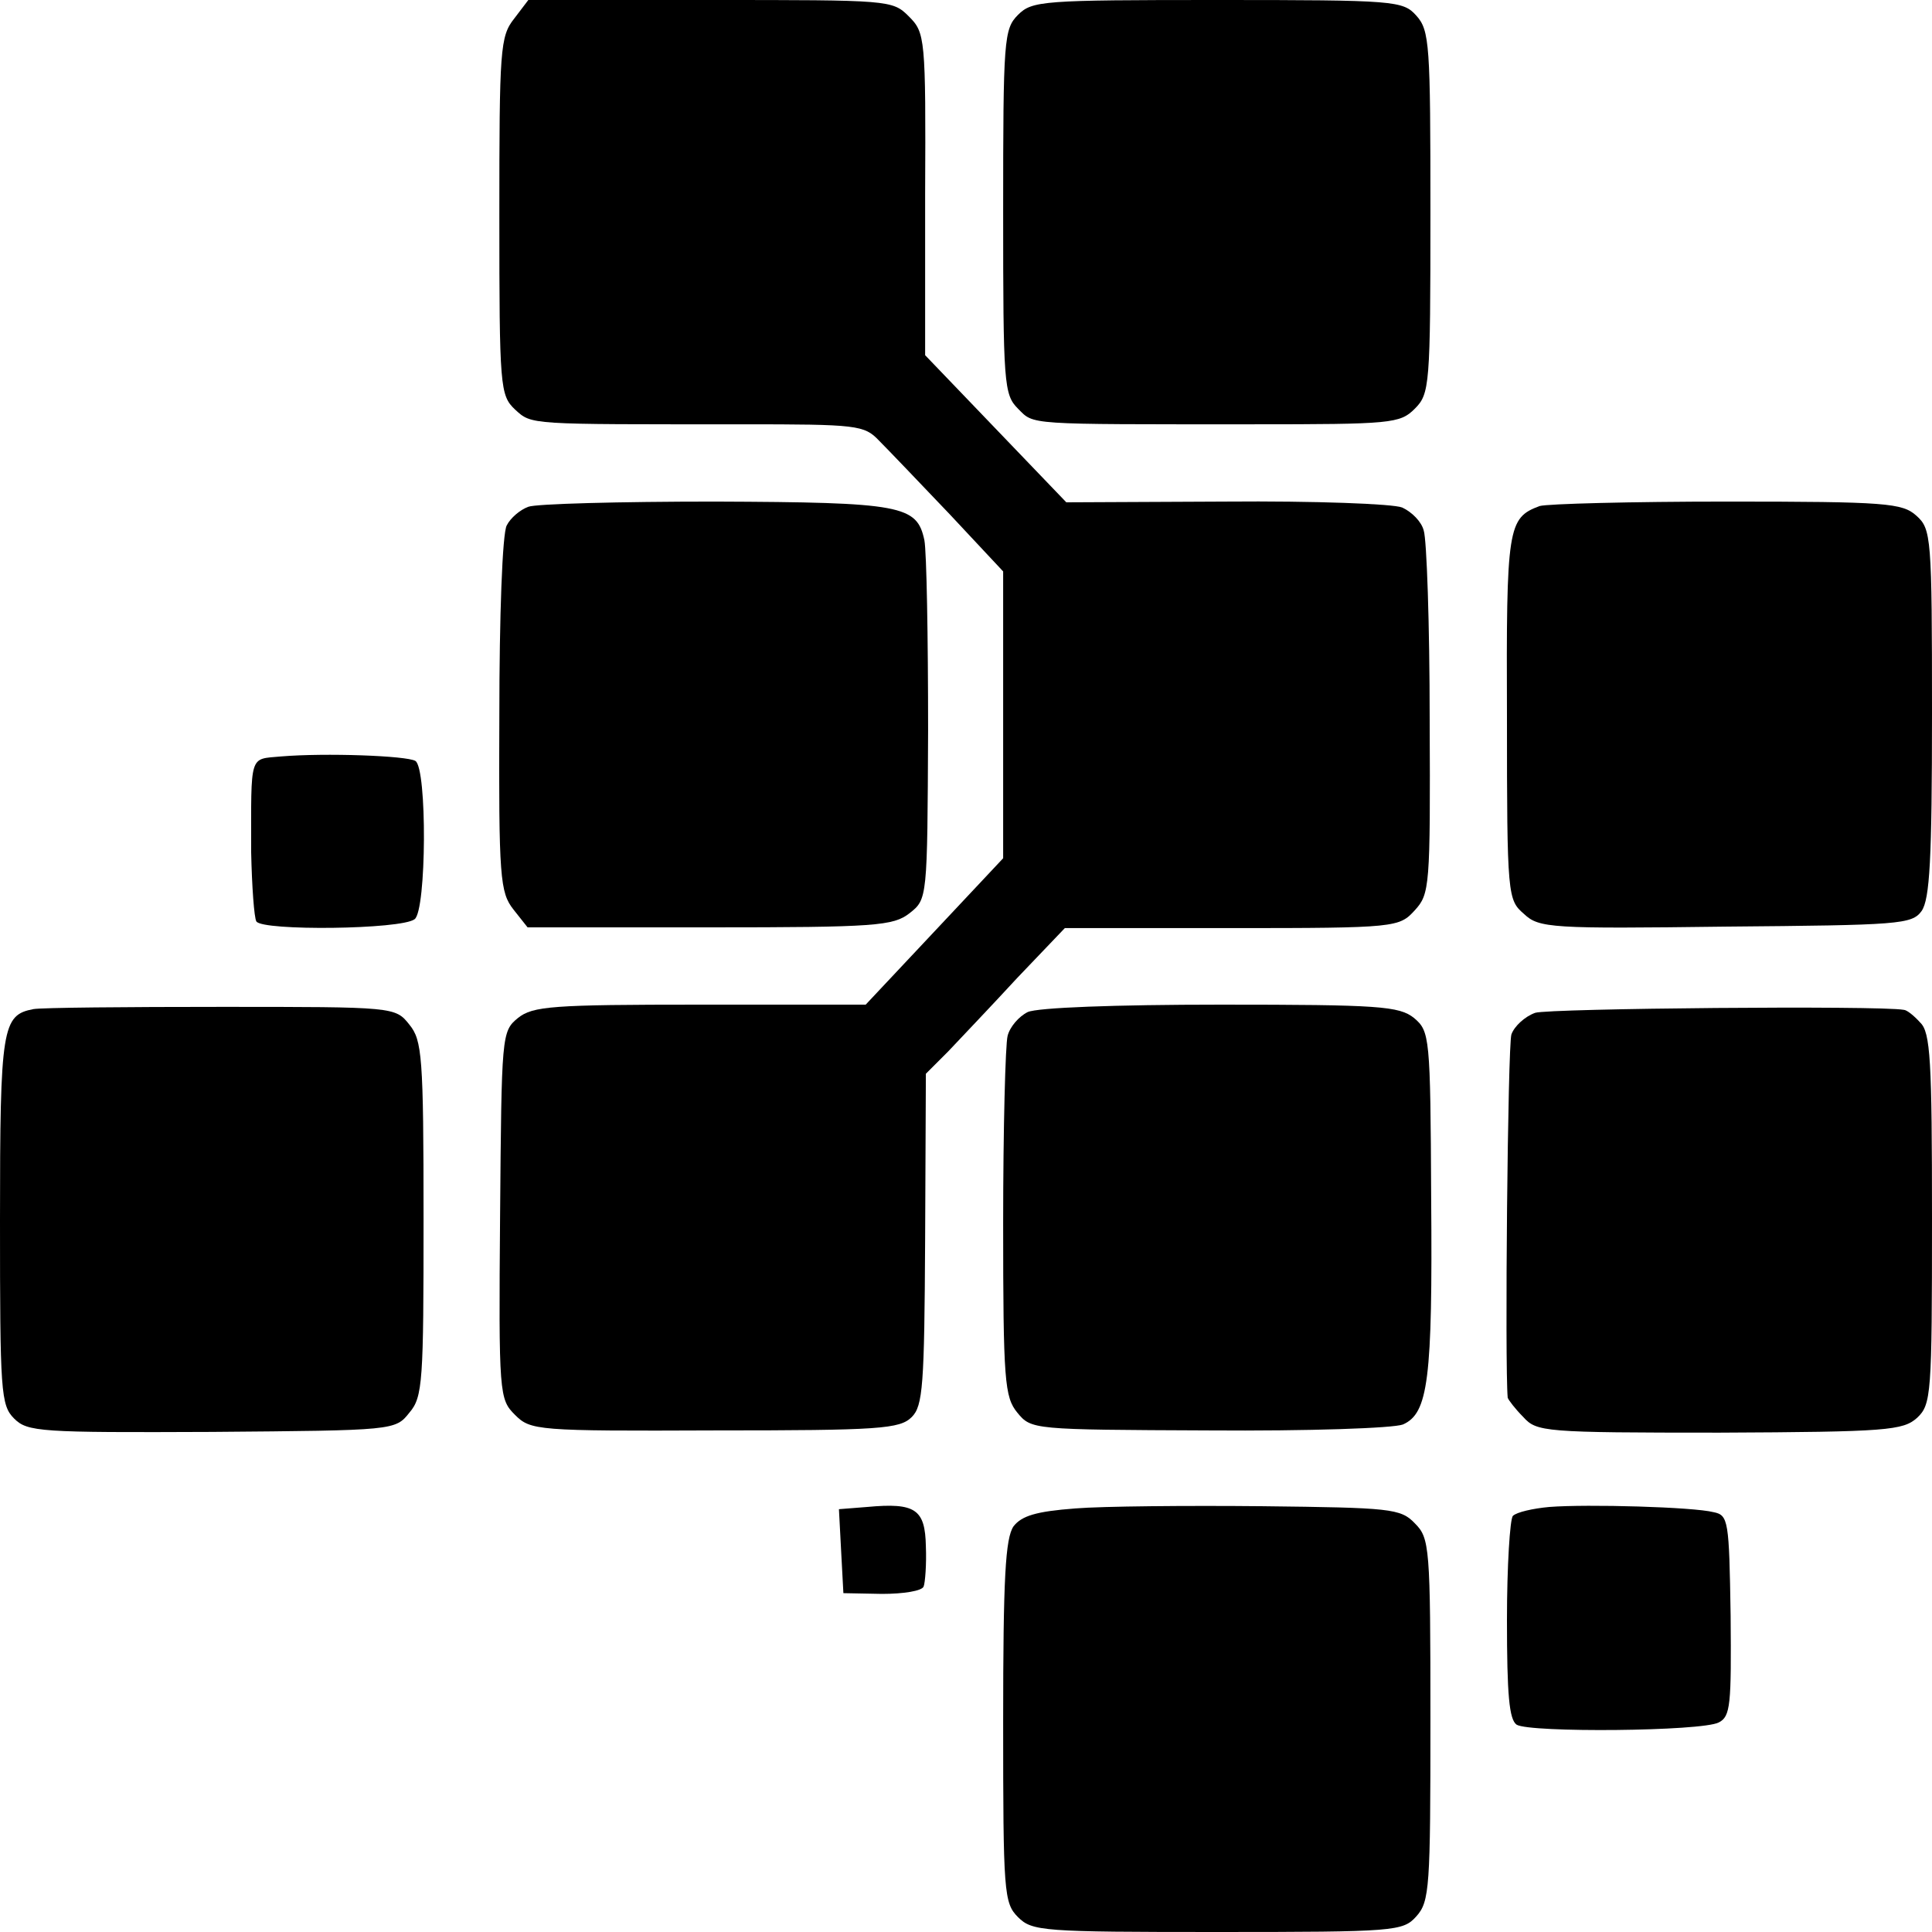
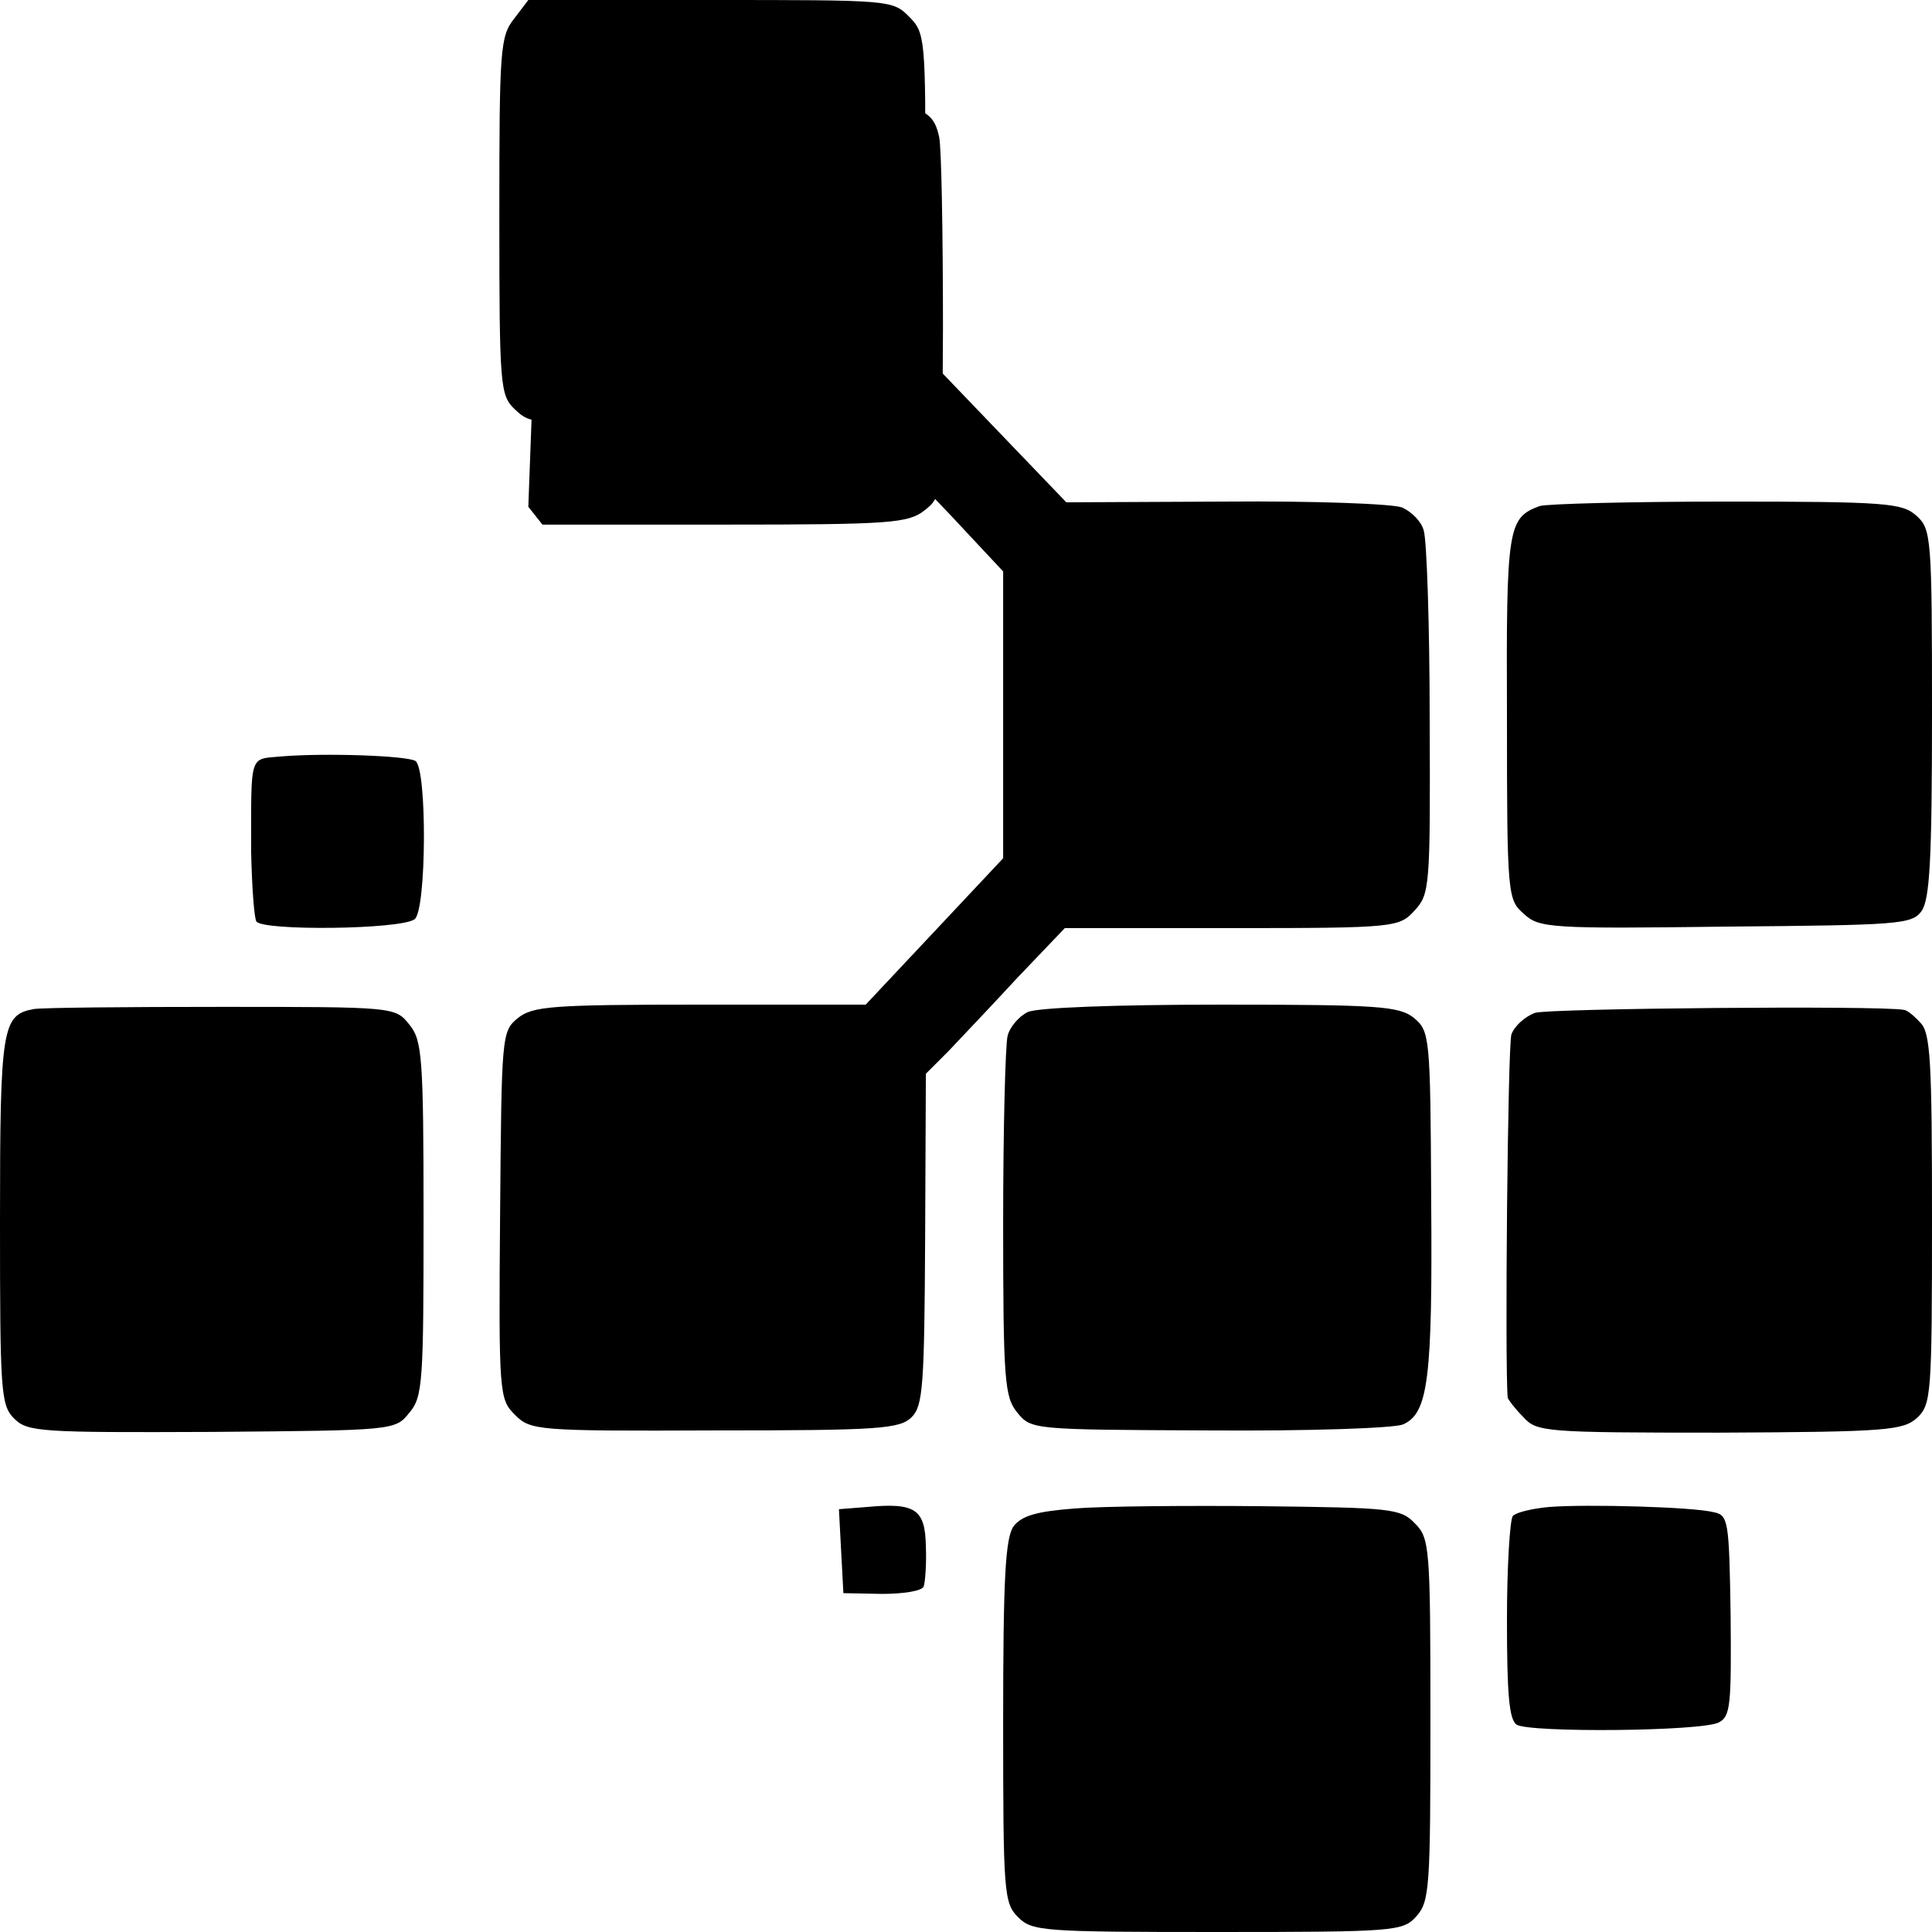
<svg xmlns="http://www.w3.org/2000/svg" version="1.0" width="260pt" height="260pt" viewBox="0 0 260 260" preserveAspectRatio="xMidYMid meet">
  <g transform="translate(0,260) scale(0.1,-0.1)" fill="#000000" stroke="none">
    <path d="M692 2575 c-19 -24 -20 -41 -20 -266 0 -230 1 -241 21 -260 23 -21 17 -20 305 -20 156 0 165 -1 185 -22 12 -12 55 -57 95 -99 l72 -77 0 -193 0 -193 -92 -98 -93 -99 -223 0 c-199 0 -225 -2 -245 -18 -22 -18 -22 -23 -24 -265 -2 -242 -1 -248 20 -269 21 -21 29 -22 269 -21 222 0 249 2 265 18 15 15 17 42 18 239 l1 223 30 30 c16 17 58 61 93 99 l64 67 225 0 c221 0 225 1 246 24 20 22 21 31 20 256 0 129 -4 243 -8 255 -3 12 -16 25 -29 31 -12 5 -118 9 -237 8 l-215 -1 -95 99 -95 99 0 216 c1 212 0 218 -22 240 -22 22 -26 22 -267 22 l-245 0 -19 -25z" />
-     <path d="M1370 2580 c-19 -19 -20 -33 -20 -265 0 -232 1 -246 20 -265 22 -22 9 -21 314 -21 189 0 200 1 220 21 20 20 21 31 21 264 0 226 -1 245 -19 265 -18 20 -28 21 -268 21 -235 0 -249 -1 -268 -20z" />
-     <path d="M711 1918 c-11 -4 -24 -15 -29 -25 -6 -10 -10 -124 -10 -255 -1 -220 1 -239 19 -262 l19 -24 245 0 c224 0 247 2 269 19 24 19 24 19 25 246 0 126 -2 240 -5 256 -10 47 -30 51 -282 52 -128 0 -241 -3 -251 -7z" />
+     <path d="M711 1918 l19 -24 245 0 c224 0 247 2 269 19 24 19 24 19 25 246 0 126 -2 240 -5 256 -10 47 -30 51 -282 52 -128 0 -241 -3 -251 -7z" />
    <path d="M2072 1919 c-43 -16 -45 -28 -44 -285 0 -241 1 -245 23 -264 20 -19 37 -20 271 -17 234 2 251 3 264 21 11 16 14 69 14 266 0 238 -1 248 -21 266 -19 17 -40 19 -255 19 -129 0 -242 -3 -252 -6z" />
    <path d="M378 1582 c-43 -4 -40 5 -40 -129 1 -46 4 -88 7 -93 8 -13 195 -11 213 3 16 12 17 203 1 213 -12 7 -121 11 -181 6z" />
    <path d="M45 1242 c-42 -8 -45 -24 -45 -284 0 -231 1 -249 19 -267 18 -18 35 -19 266 -18 246 2 247 2 266 26 18 21 19 42 19 261 0 219 -2 240 -19 261 -19 24 -20 24 -253 24 -128 0 -242 -1 -253 -3z" />
    <path d="M1383 1238 c-12 -6 -24 -20 -27 -32 -3 -11 -6 -125 -6 -252 0 -213 2 -234 19 -255 19 -23 20 -23 257 -24 136 -1 249 3 262 8 34 15 40 60 38 305 -1 218 -2 224 -23 242 -20 16 -47 18 -260 18 -143 0 -247 -4 -260 -10z" />
    <path d="M2066 1237 c-14 -5 -28 -18 -32 -29 -5 -16 -9 -445 -5 -489 1 -3 10 -15 21 -26 18 -20 28 -21 264 -21 226 1 247 3 266 20 19 18 20 31 20 268 0 213 -2 251 -16 264 -8 9 -18 17 -22 17 -33 6 -477 2 -496 -4z" />
    <path d="M1167 572 l-38 -3 3 -57 3 -56 52 -1 c29 0 54 4 56 10 2 5 4 30 3 54 -1 50 -14 59 -79 53z" />
    <path d="M1447 570 c-53 -4 -72 -10 -83 -24 -11 -16 -14 -69 -14 -263 0 -230 1 -244 20 -263 19 -19 33 -20 268 -20 240 0 250 1 268 21 18 20 19 39 19 265 0 233 -1 244 -21 264 -19 20 -33 21 -205 23 -101 1 -215 0 -252 -3z" />
    <path d="M2085 572 c-22 -2 -44 -7 -49 -12 -4 -4 -8 -68 -8 -140 0 -101 3 -134 13 -141 18 -11 249 -9 272 3 16 8 17 24 16 144 -2 128 -3 135 -23 139 -27 7 -170 11 -221 7z" />
  </g>
</svg>